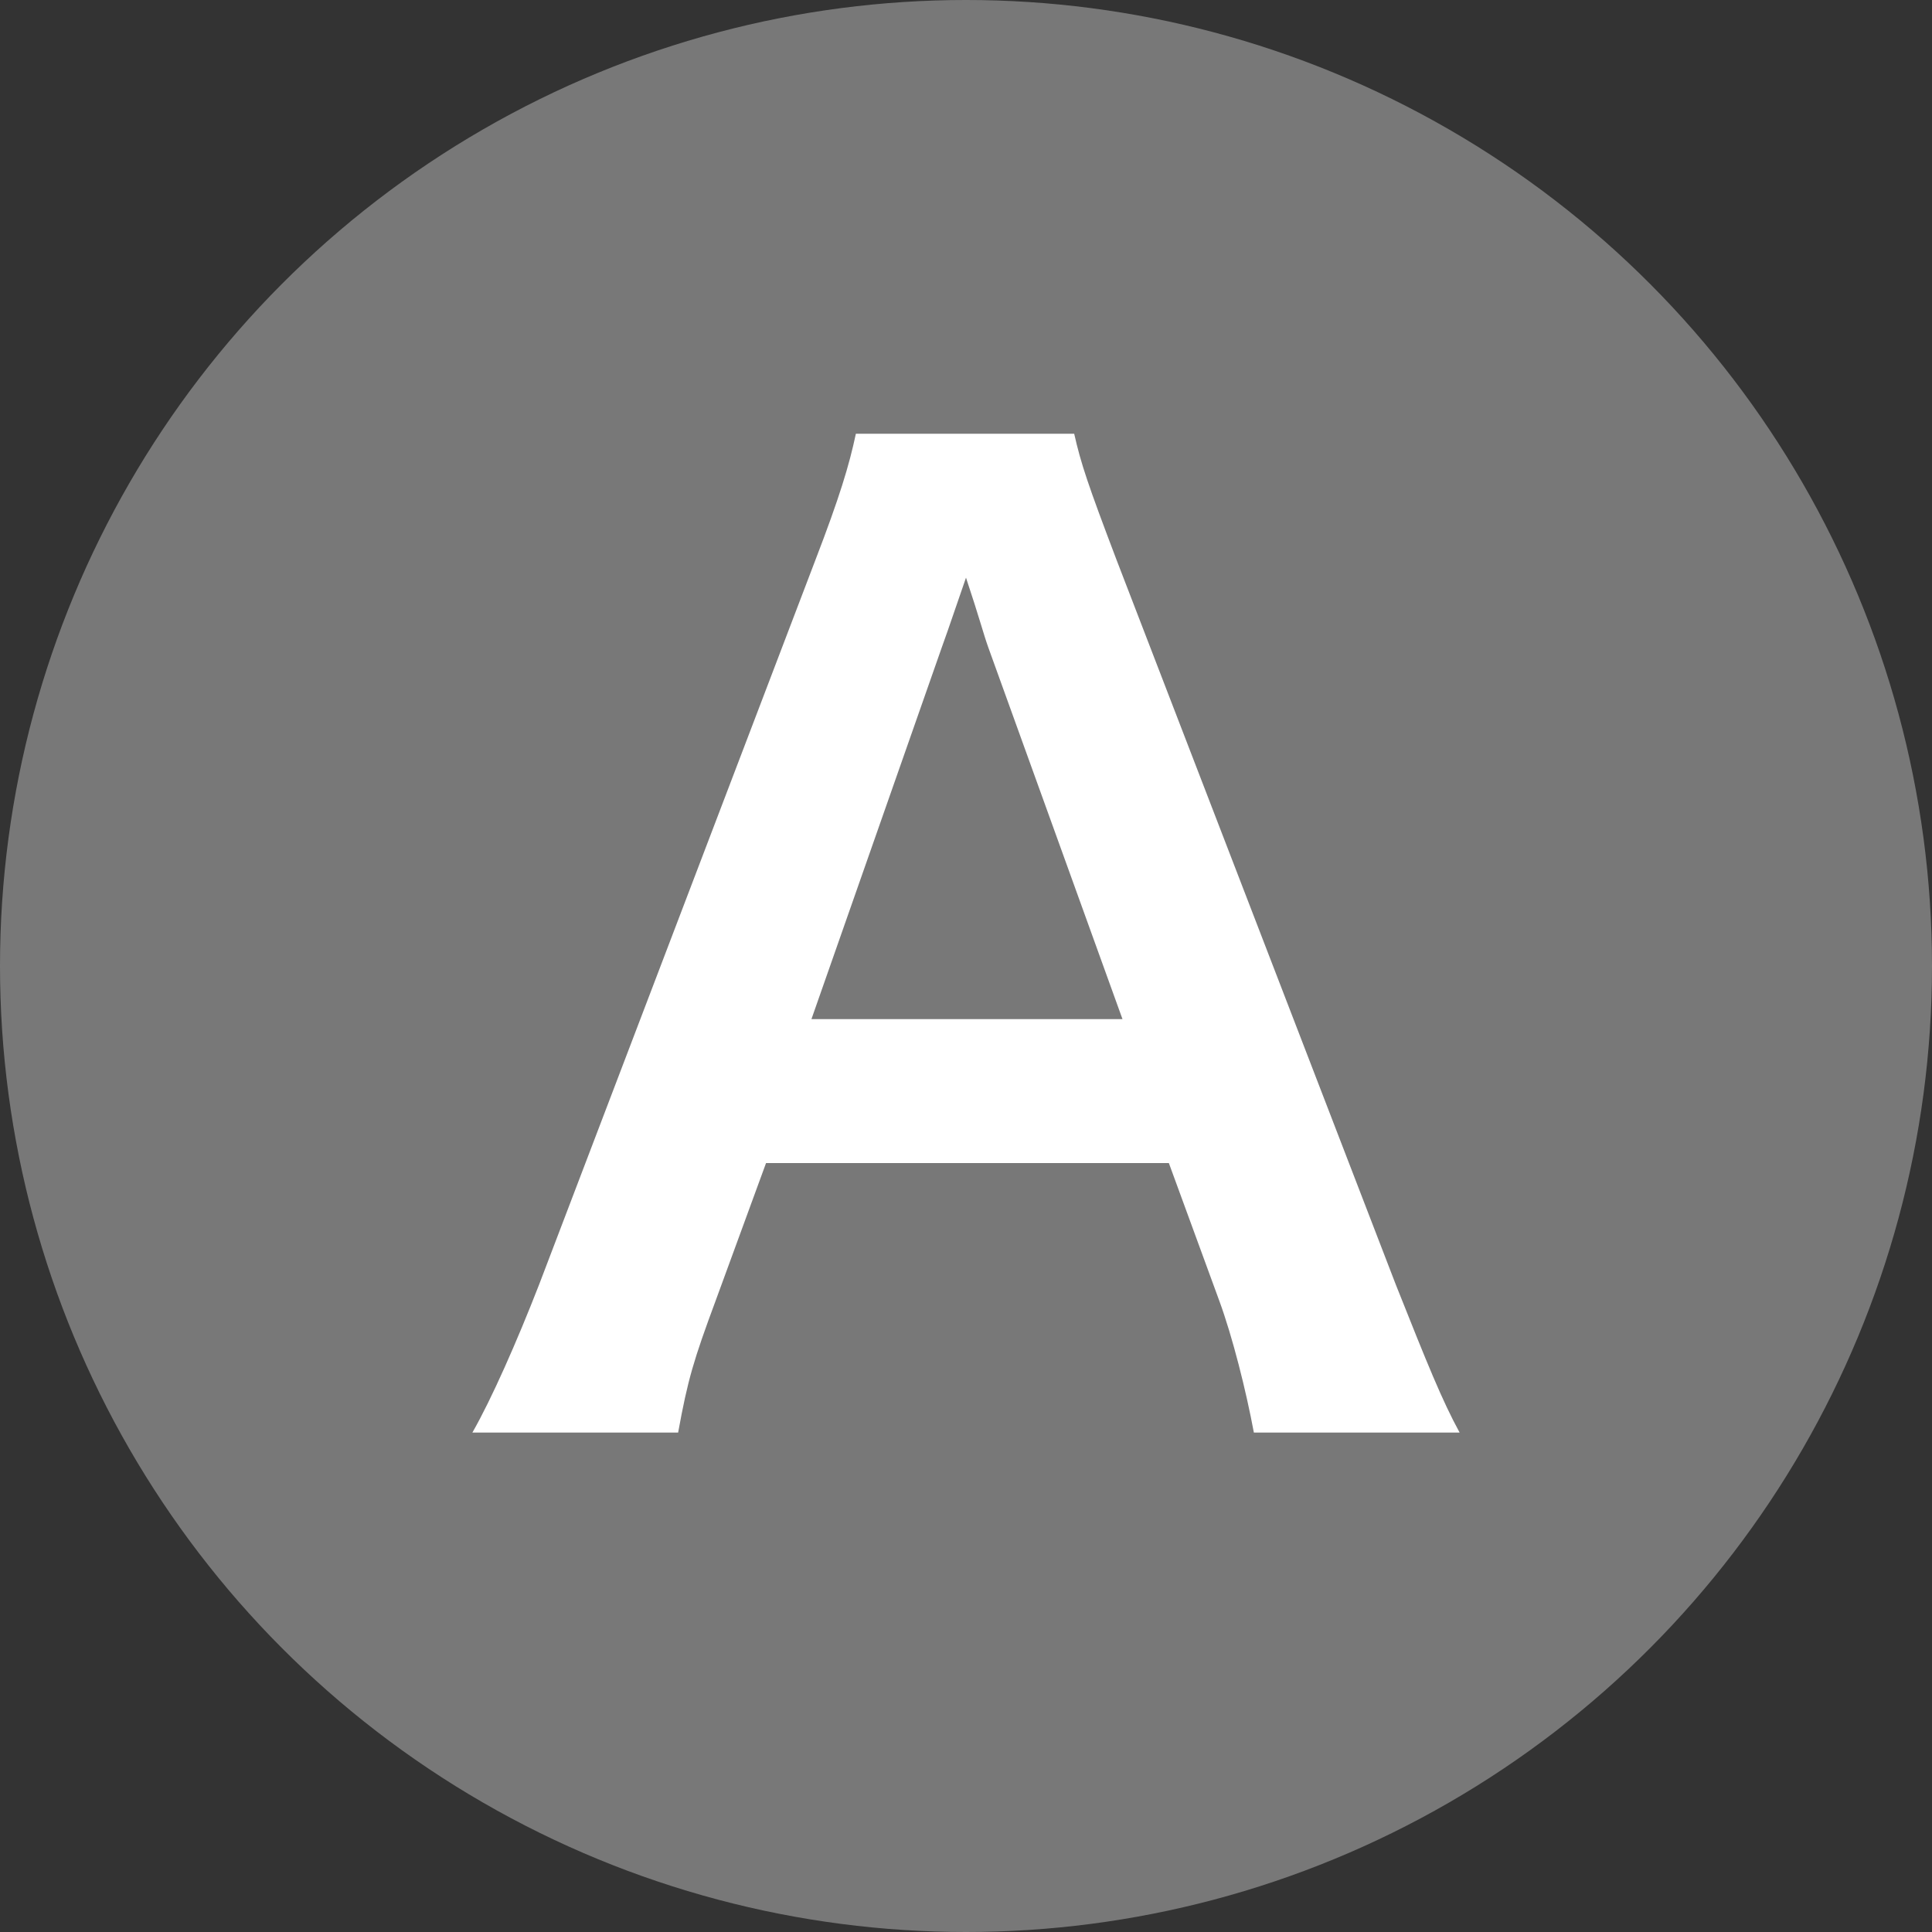
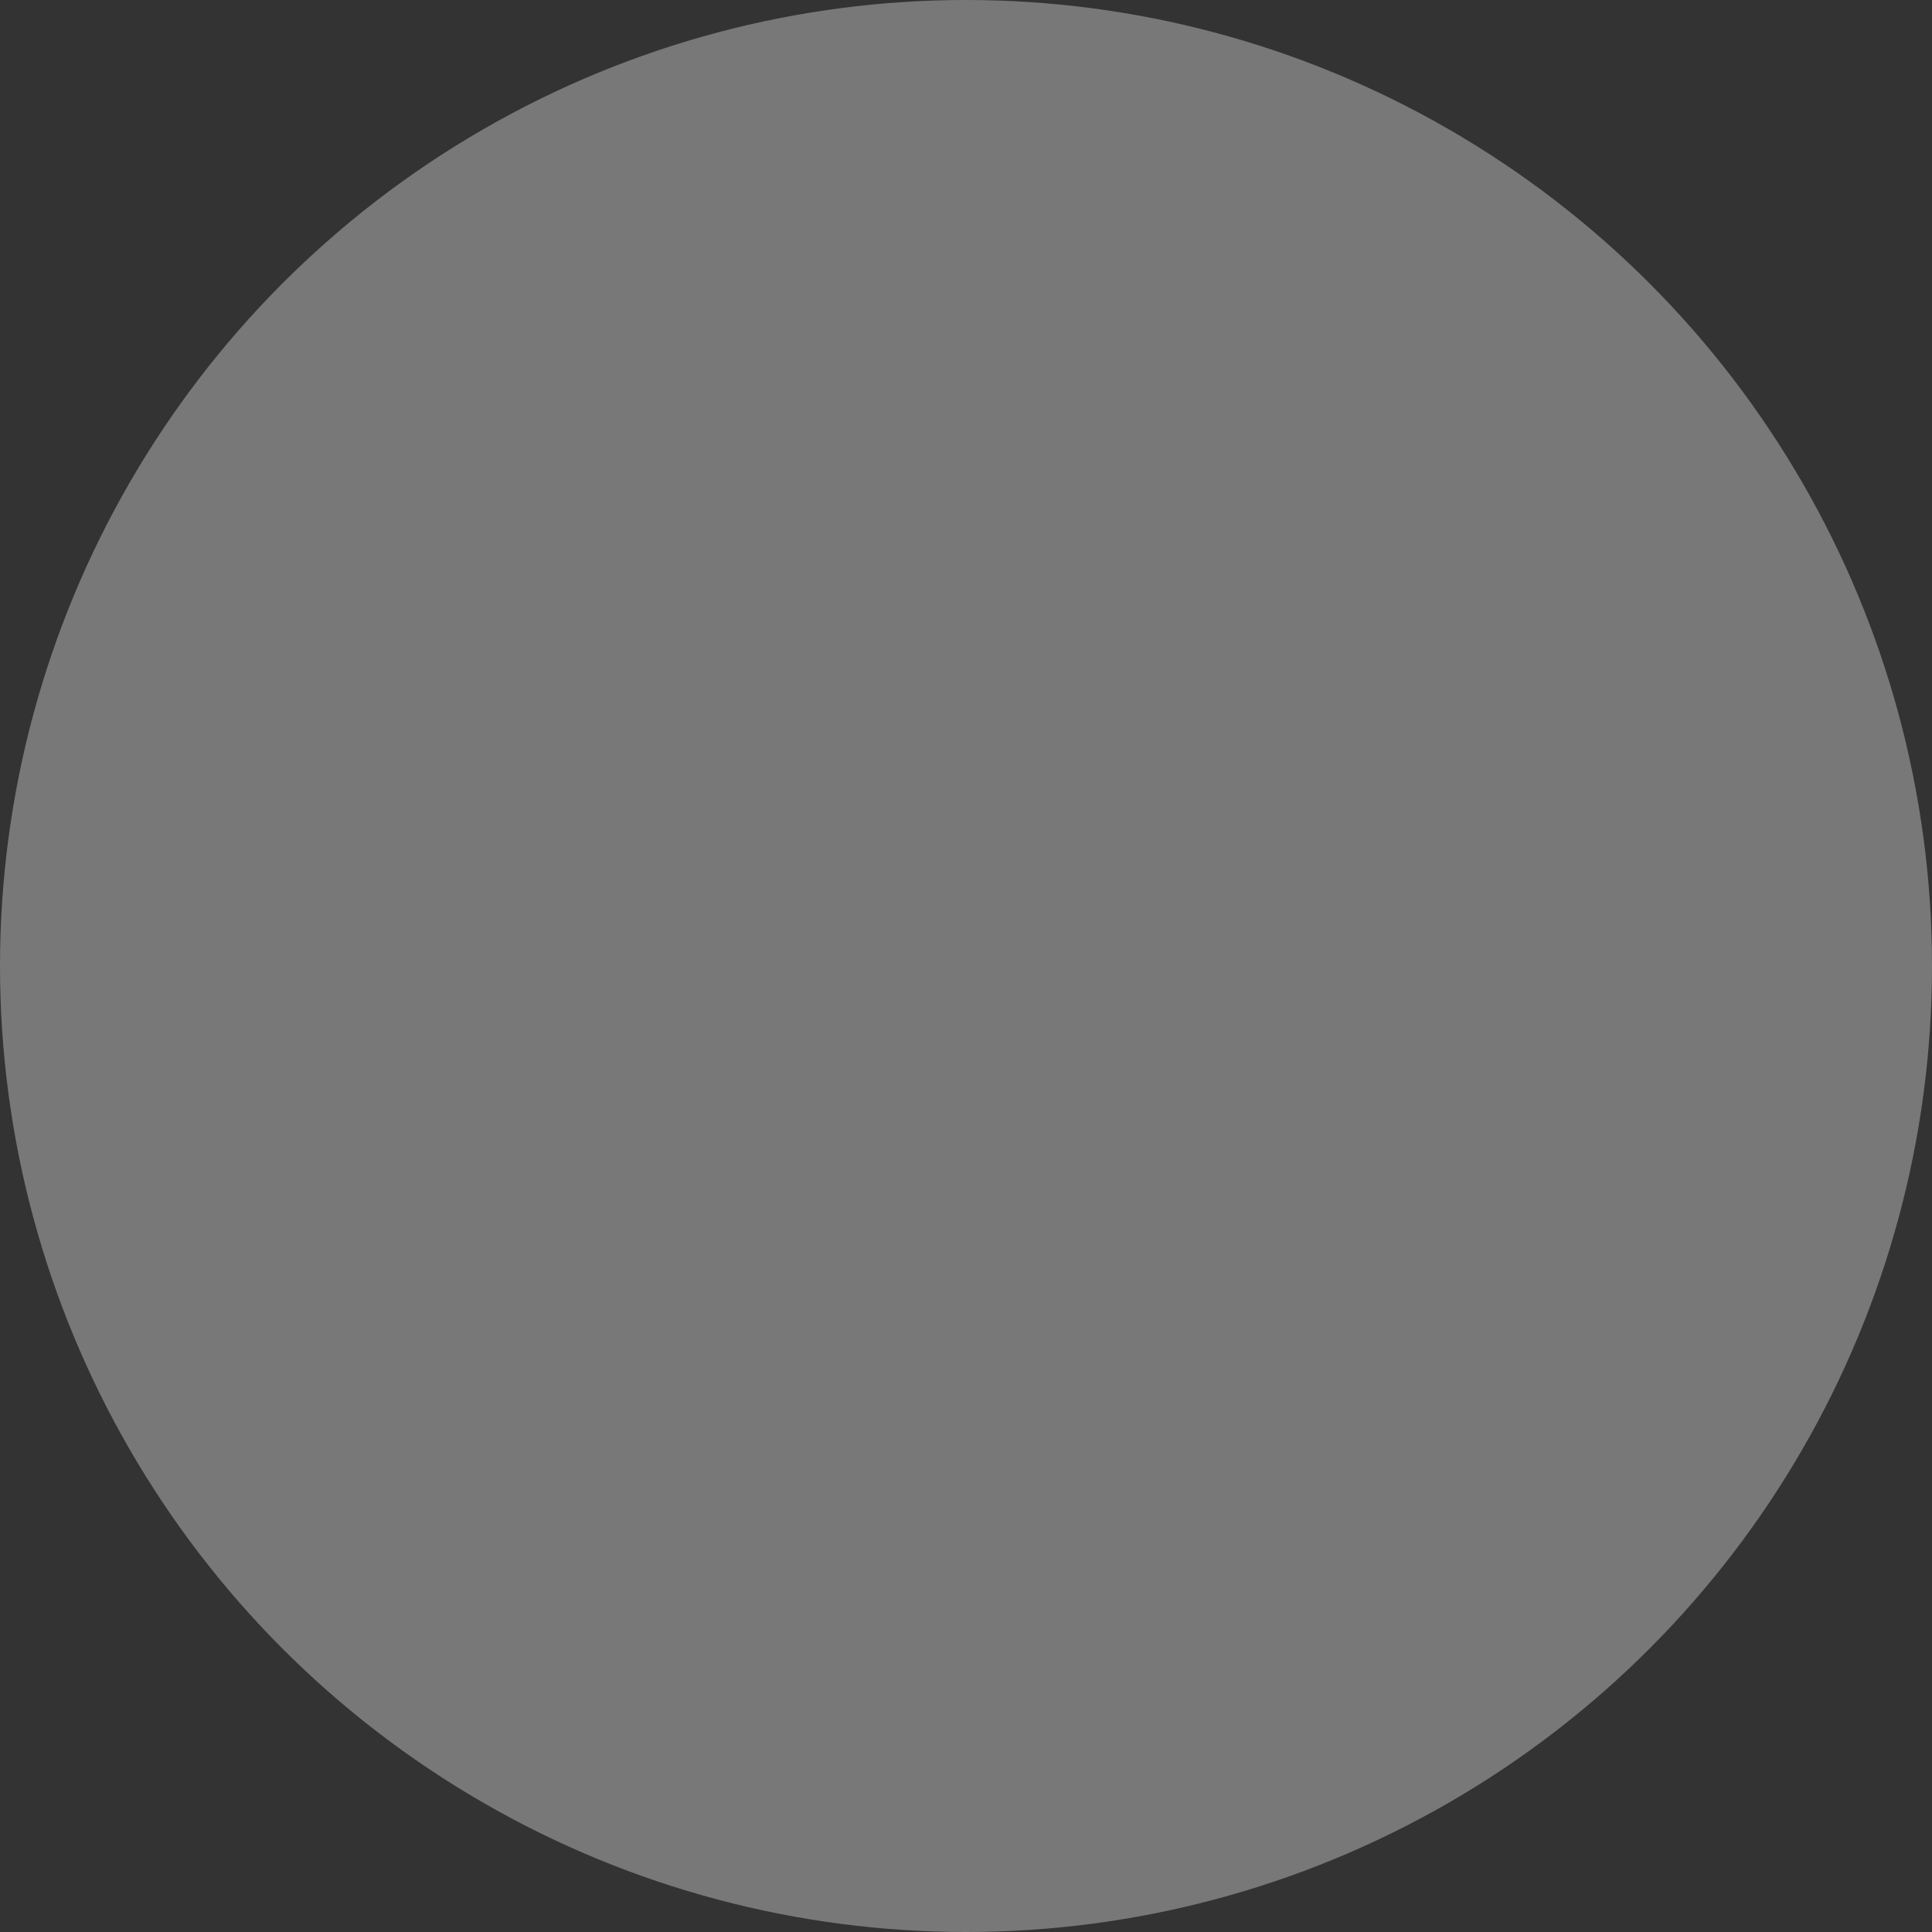
<svg xmlns="http://www.w3.org/2000/svg" version="1.1" x="0px" y="0px" viewBox="0 0 20 20" enable-background="new 0 0 20 20" xml:space="preserve">
  <rect x="0" y="0" width="20" height="20" fill="#333333" stroke="none" />
  <g id="レイヤー_1">
</g>
  <g id="テキスト">
    <g>
      <circle fill="#787878" cx="10" cy="10" r="10" />
      <g>
-         <path fill="#FFFFFF" d="M12.98,14.83c-0.08-0.43-0.22-0.99-0.36-1.37l-0.52-1.42H7.93l-0.52,1.42c-0.23,0.62-0.29,0.82-0.39,1.37     H4.89c0.2-0.35,0.46-0.94,0.69-1.53l2.86-7.5c0.25-0.65,0.35-0.98,0.42-1.31h2.26c0.07,0.31,0.14,0.52,0.44,1.31l2.89,7.5     c0.33,0.83,0.48,1.2,0.66,1.53H12.98z M10.23,6.7C10.18,6.56,10.14,6.4,10,5.98C9.79,6.59,9.79,6.59,9.75,6.7L8.4,10.55h3.22     L10.23,6.7z" />
-       </g>
+         </g>
    </g>
    <g>
	</g>
    <g>
	</g>
    <g>
	</g>
    <g>
	</g>
    <g>
	</g>
    <g>
	</g>
    <g>
	</g>
    <g>
	</g>
    <g>
	</g>
    <g>
	</g>
    <g>
	</g>
    <g>
	</g>
    <g>
	</g>
    <g>
	</g>
    <g>
	</g>
  </g>
</svg>